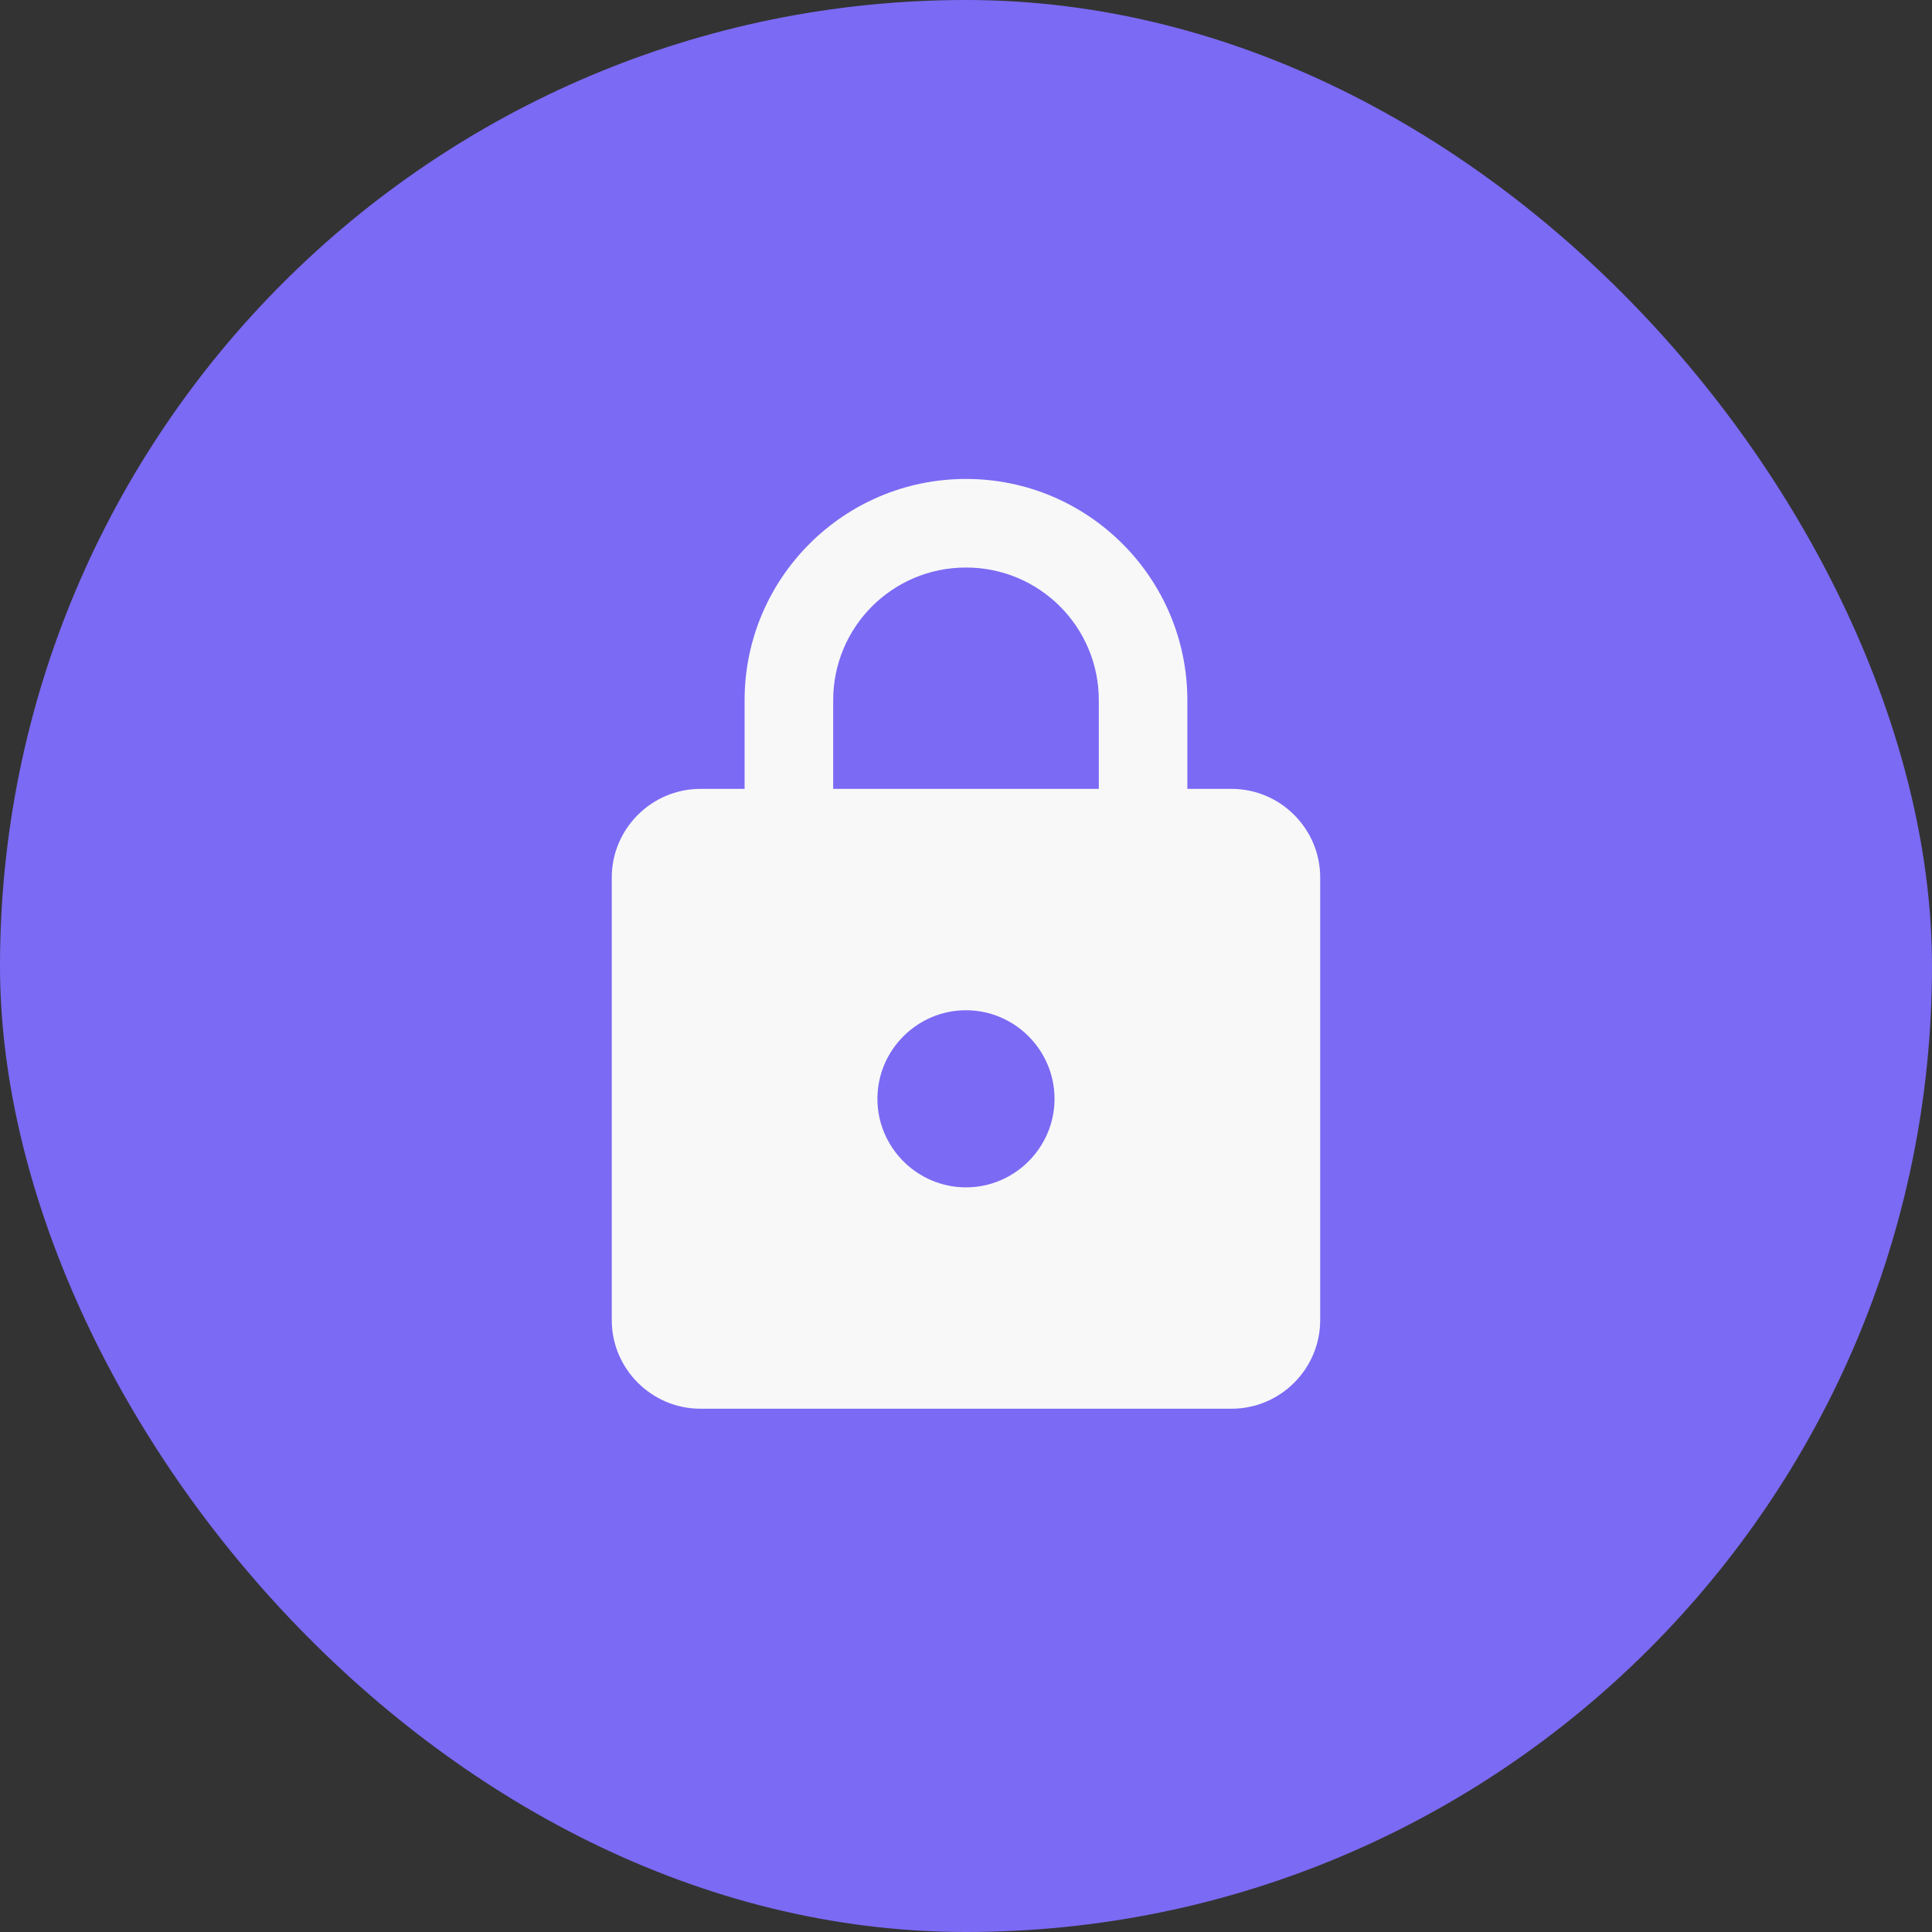
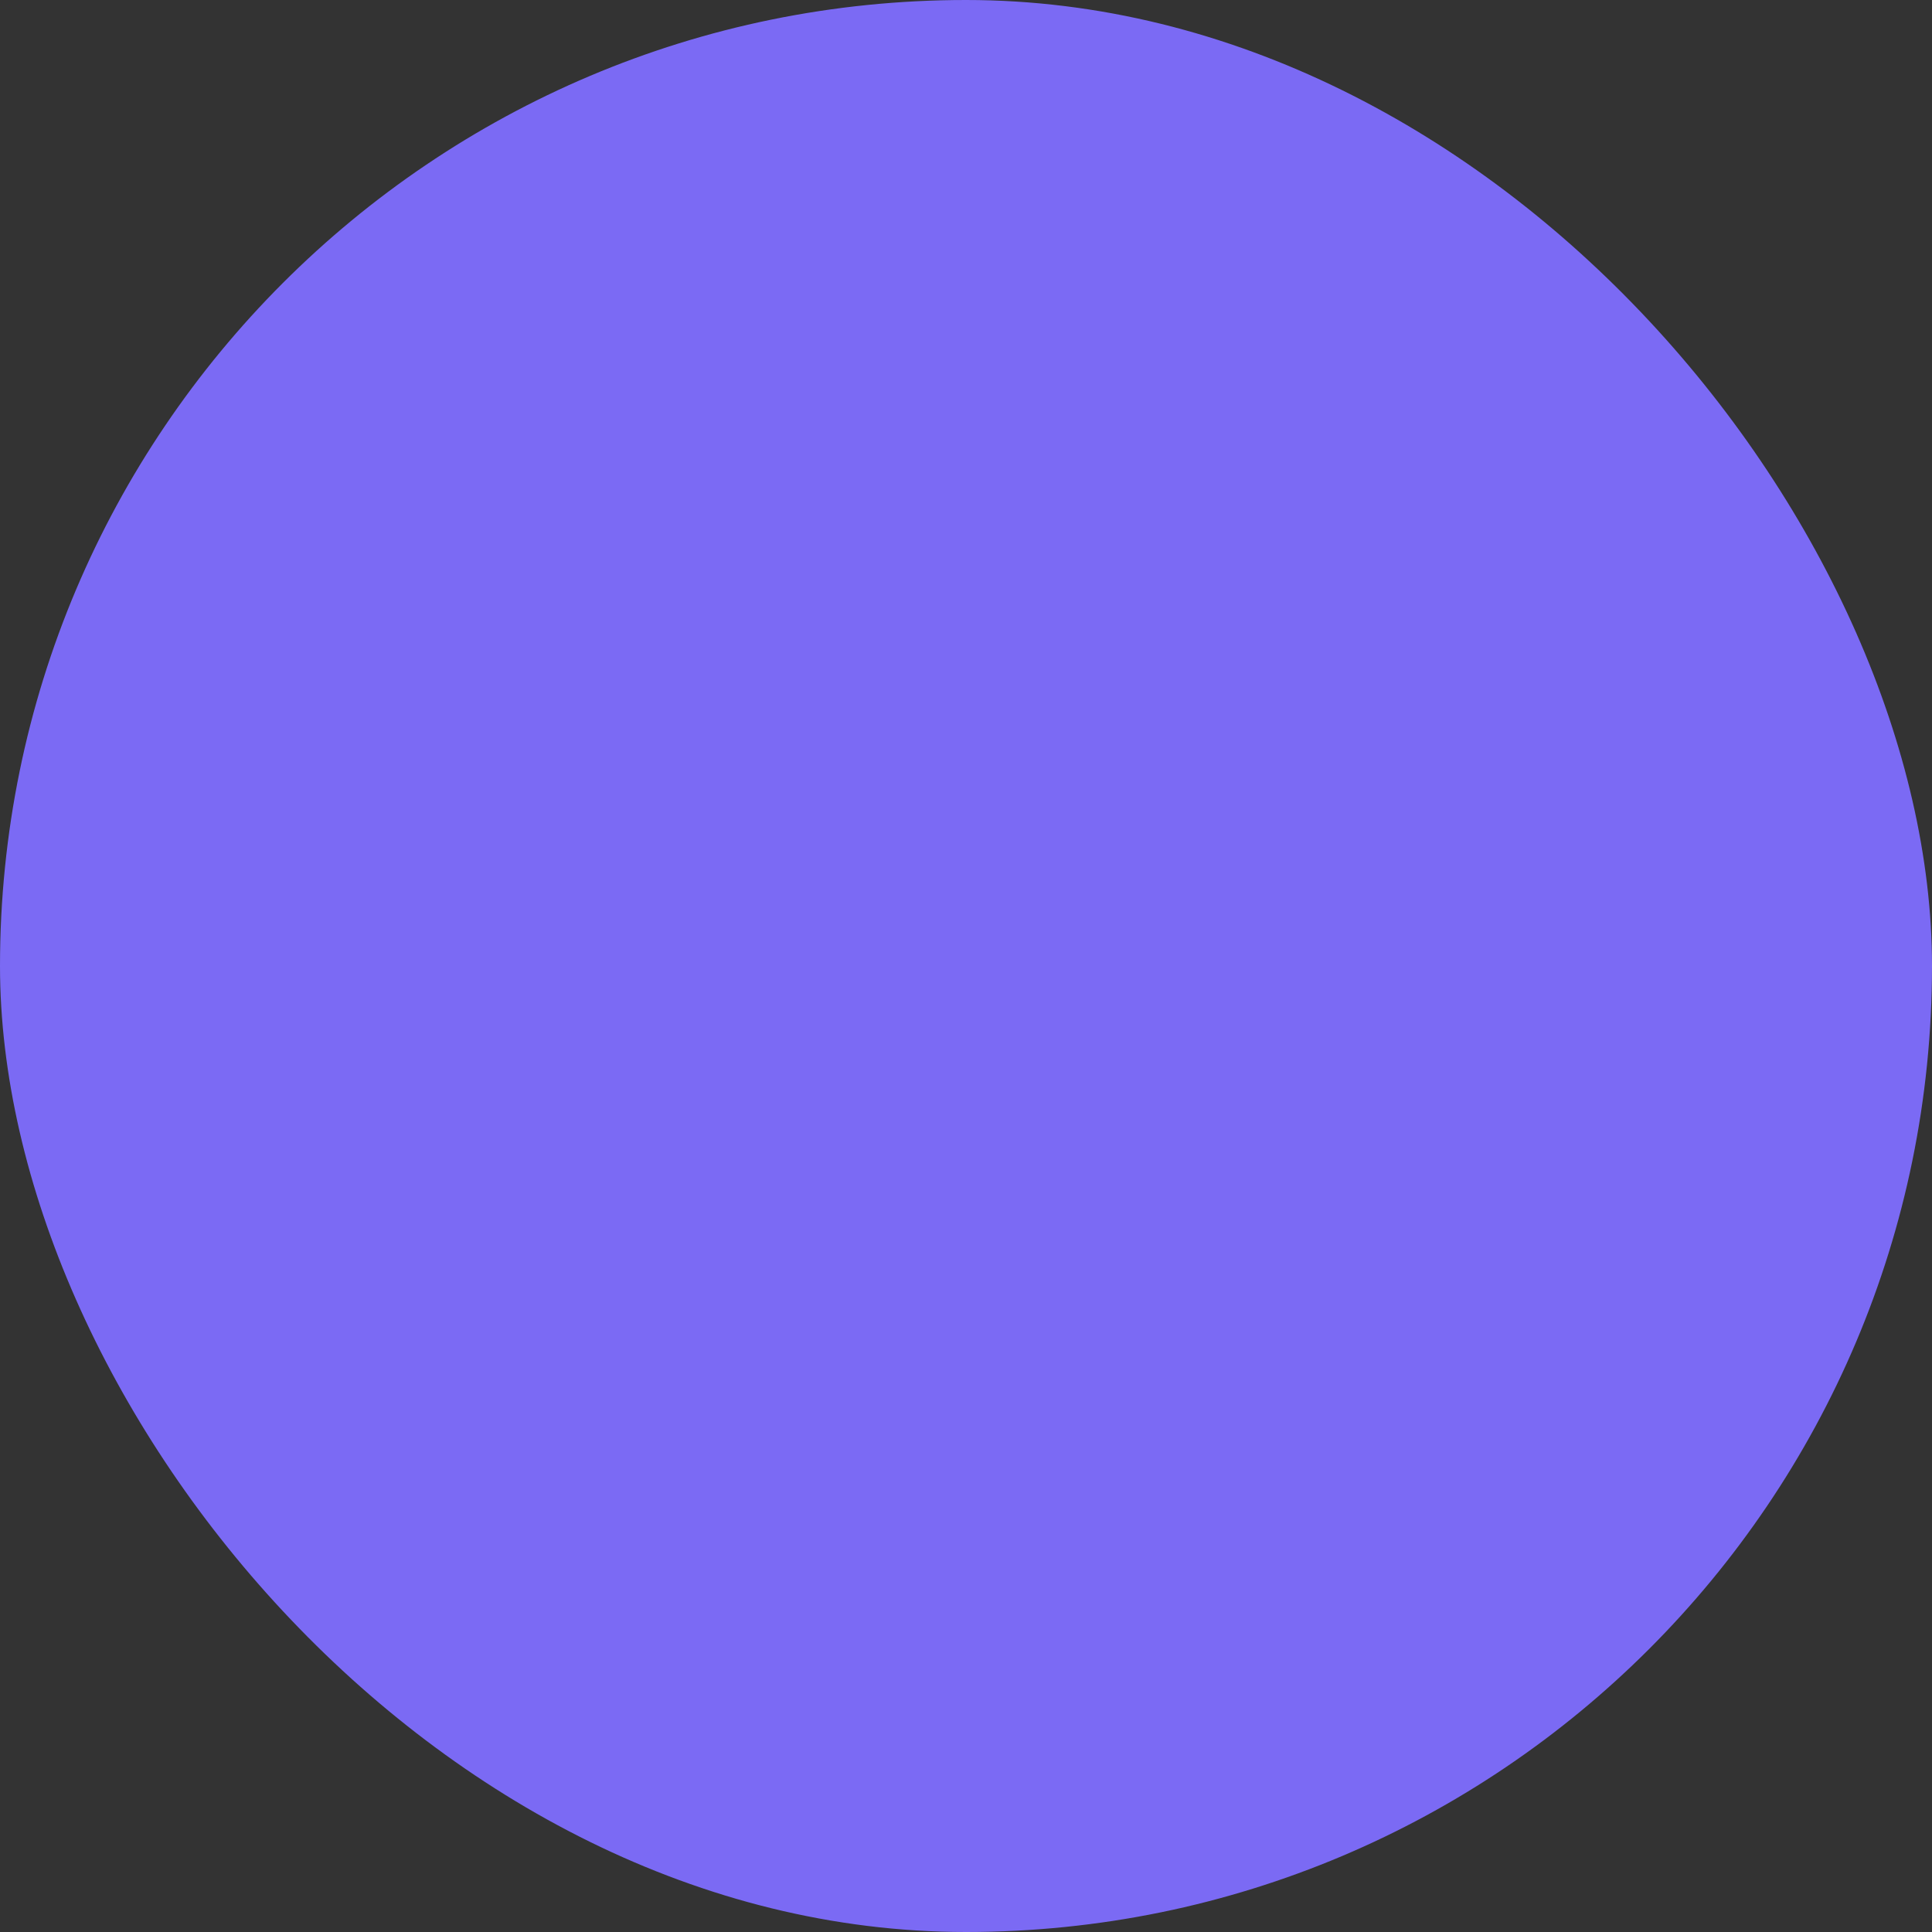
<svg xmlns="http://www.w3.org/2000/svg" width="40" height="40" viewBox="0 0 40 40" fill="none">
  <rect x="0" y="0" width="40" height="40" fill="#333333" stroke="none" />
  <rect width="40" height="40" rx="20" fill="#7B6AF4" />
-   <path d="M25.5 16.333H24.583V14.5C24.583 11.97 22.53 9.916 20 9.916C17.47 9.916 15.416 11.97 15.416 14.5V16.333H14.5C13.492 16.333 12.666 17.158 12.666 18.166V27.333C12.666 28.341 13.492 29.166 14.5 29.166H25.5C26.508 29.166 27.333 28.341 27.333 27.333V18.166C27.333 17.158 26.508 16.333 25.5 16.333ZM20 24.583C18.991 24.583 18.166 23.758 18.166 22.75C18.166 21.741 18.991 20.916 20 20.916C21.008 20.916 21.833 21.741 21.833 22.75C21.833 23.758 21.008 24.583 20 24.583ZM17.25 16.333V14.5C17.25 12.978 18.478 11.75 20 11.75C21.521 11.75 22.75 12.978 22.75 14.5V16.333H17.25Z" fill="#F8F8F8" />
</svg>